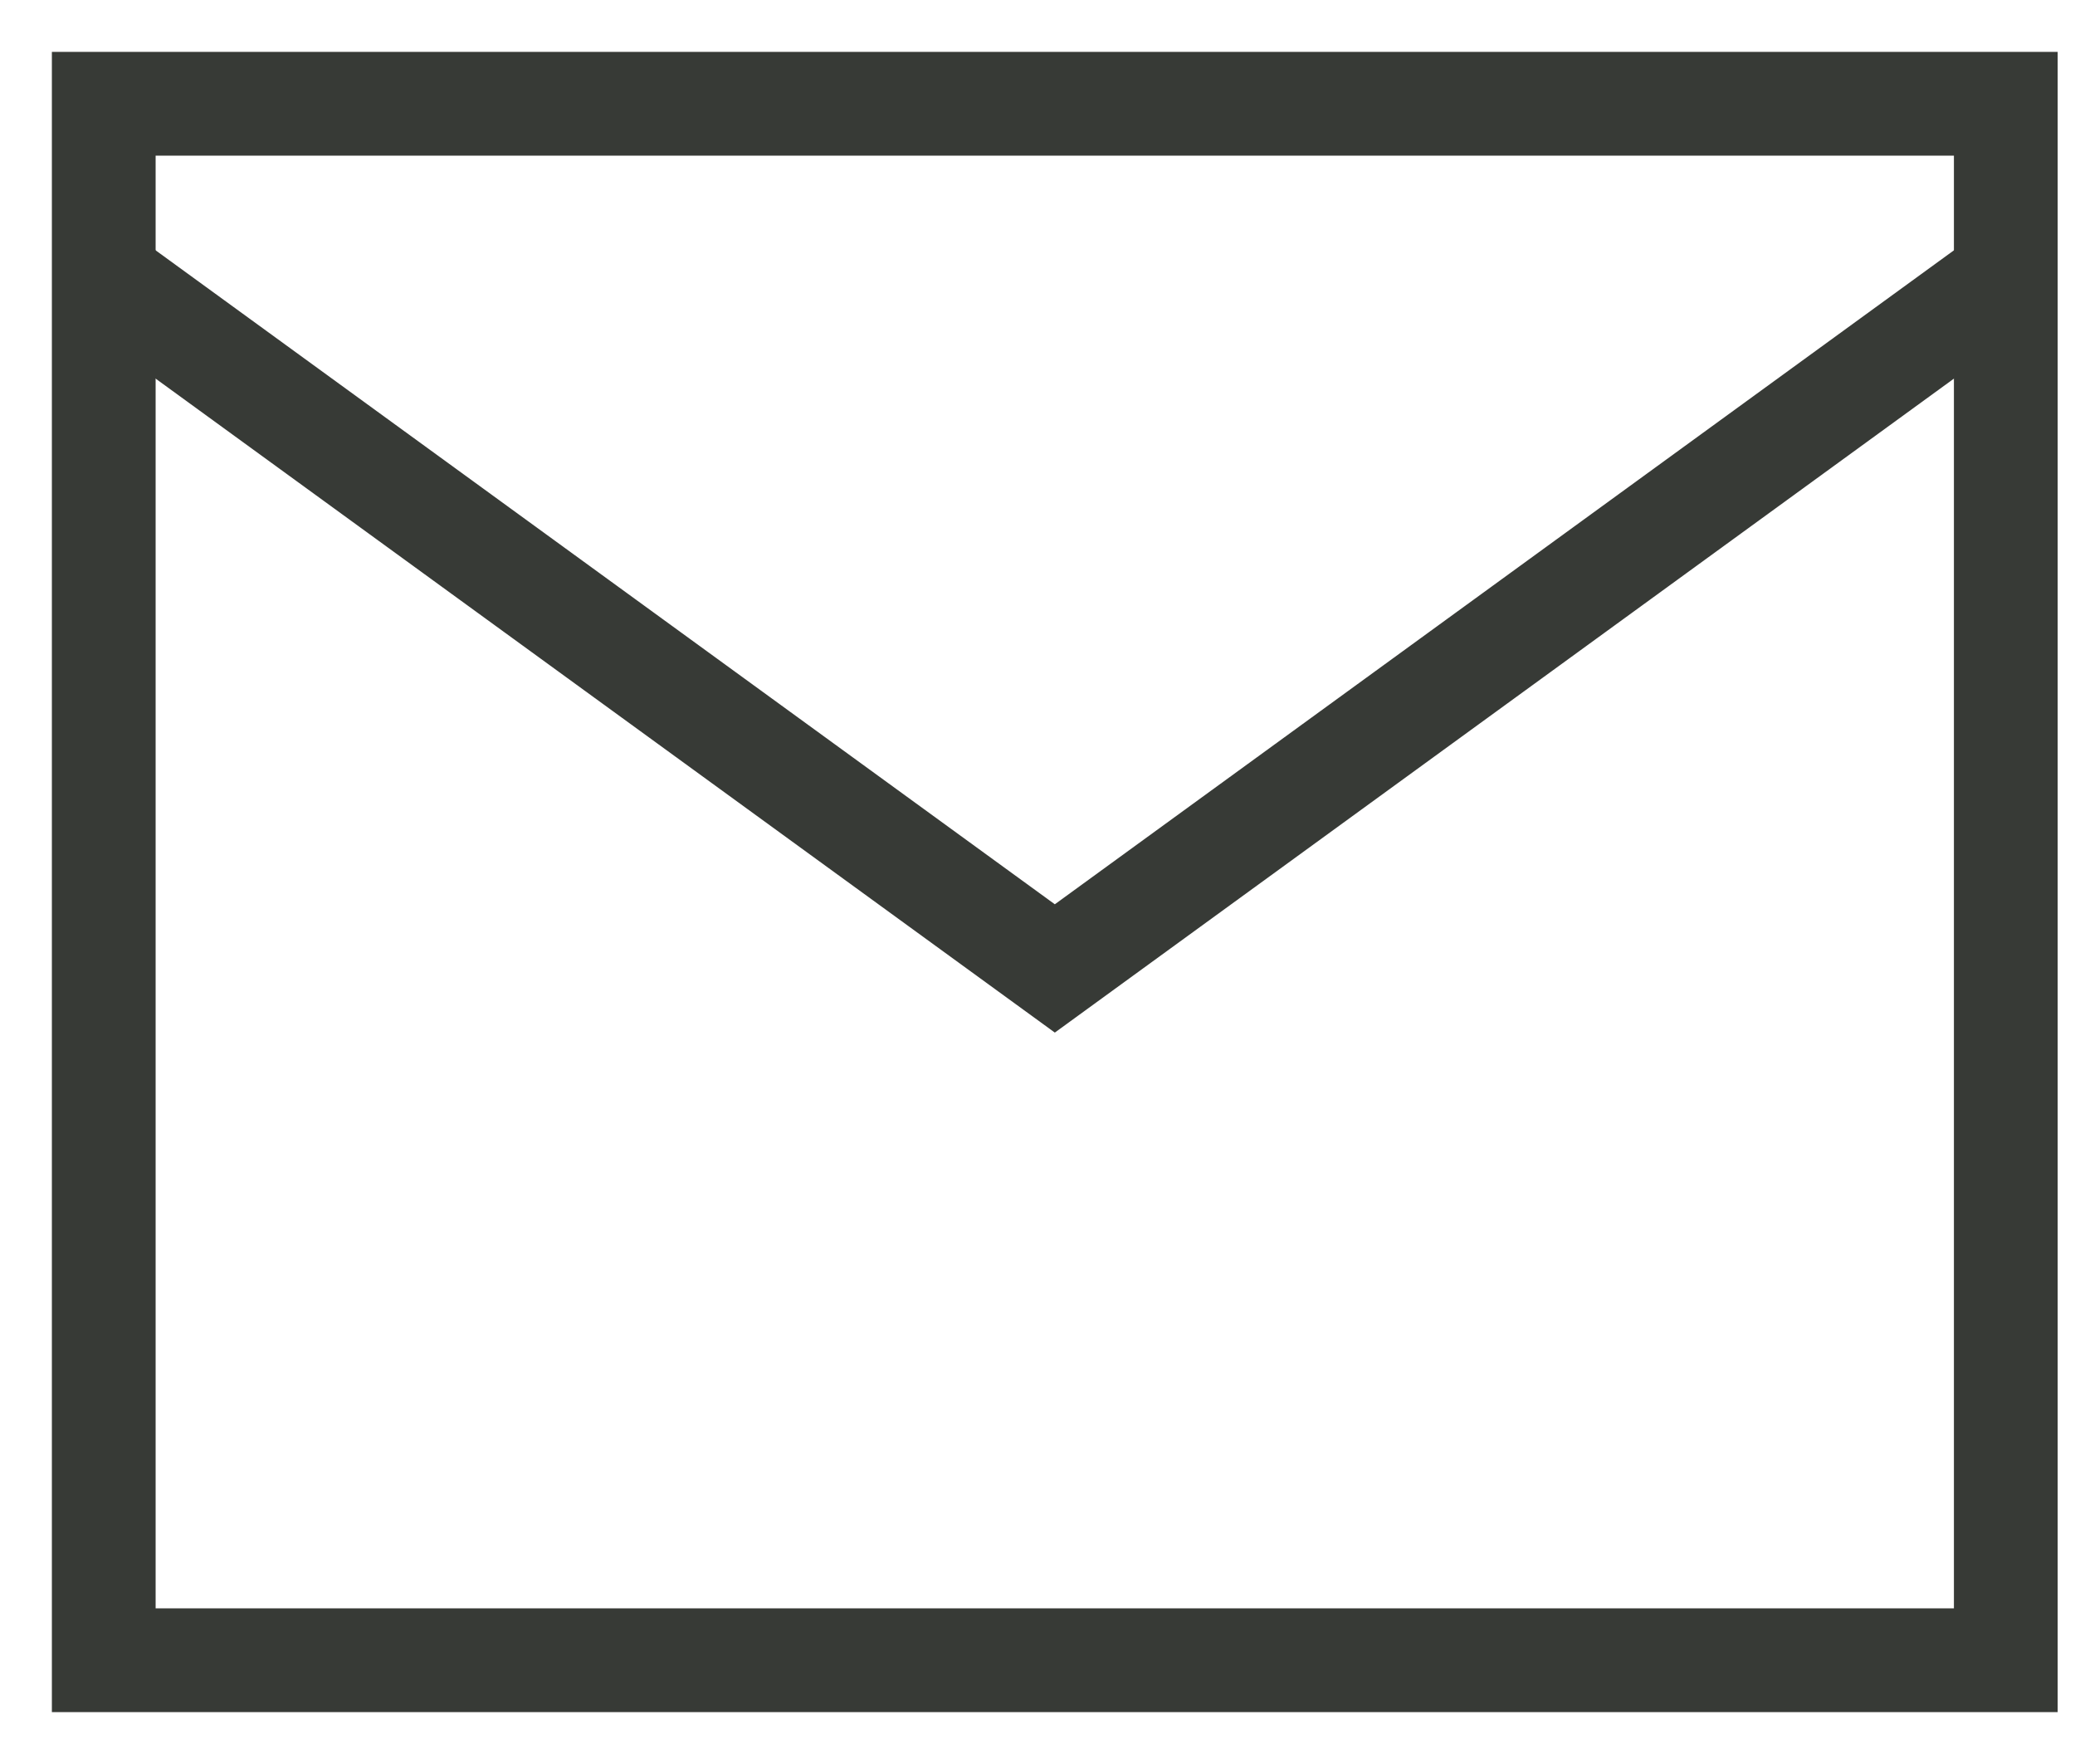
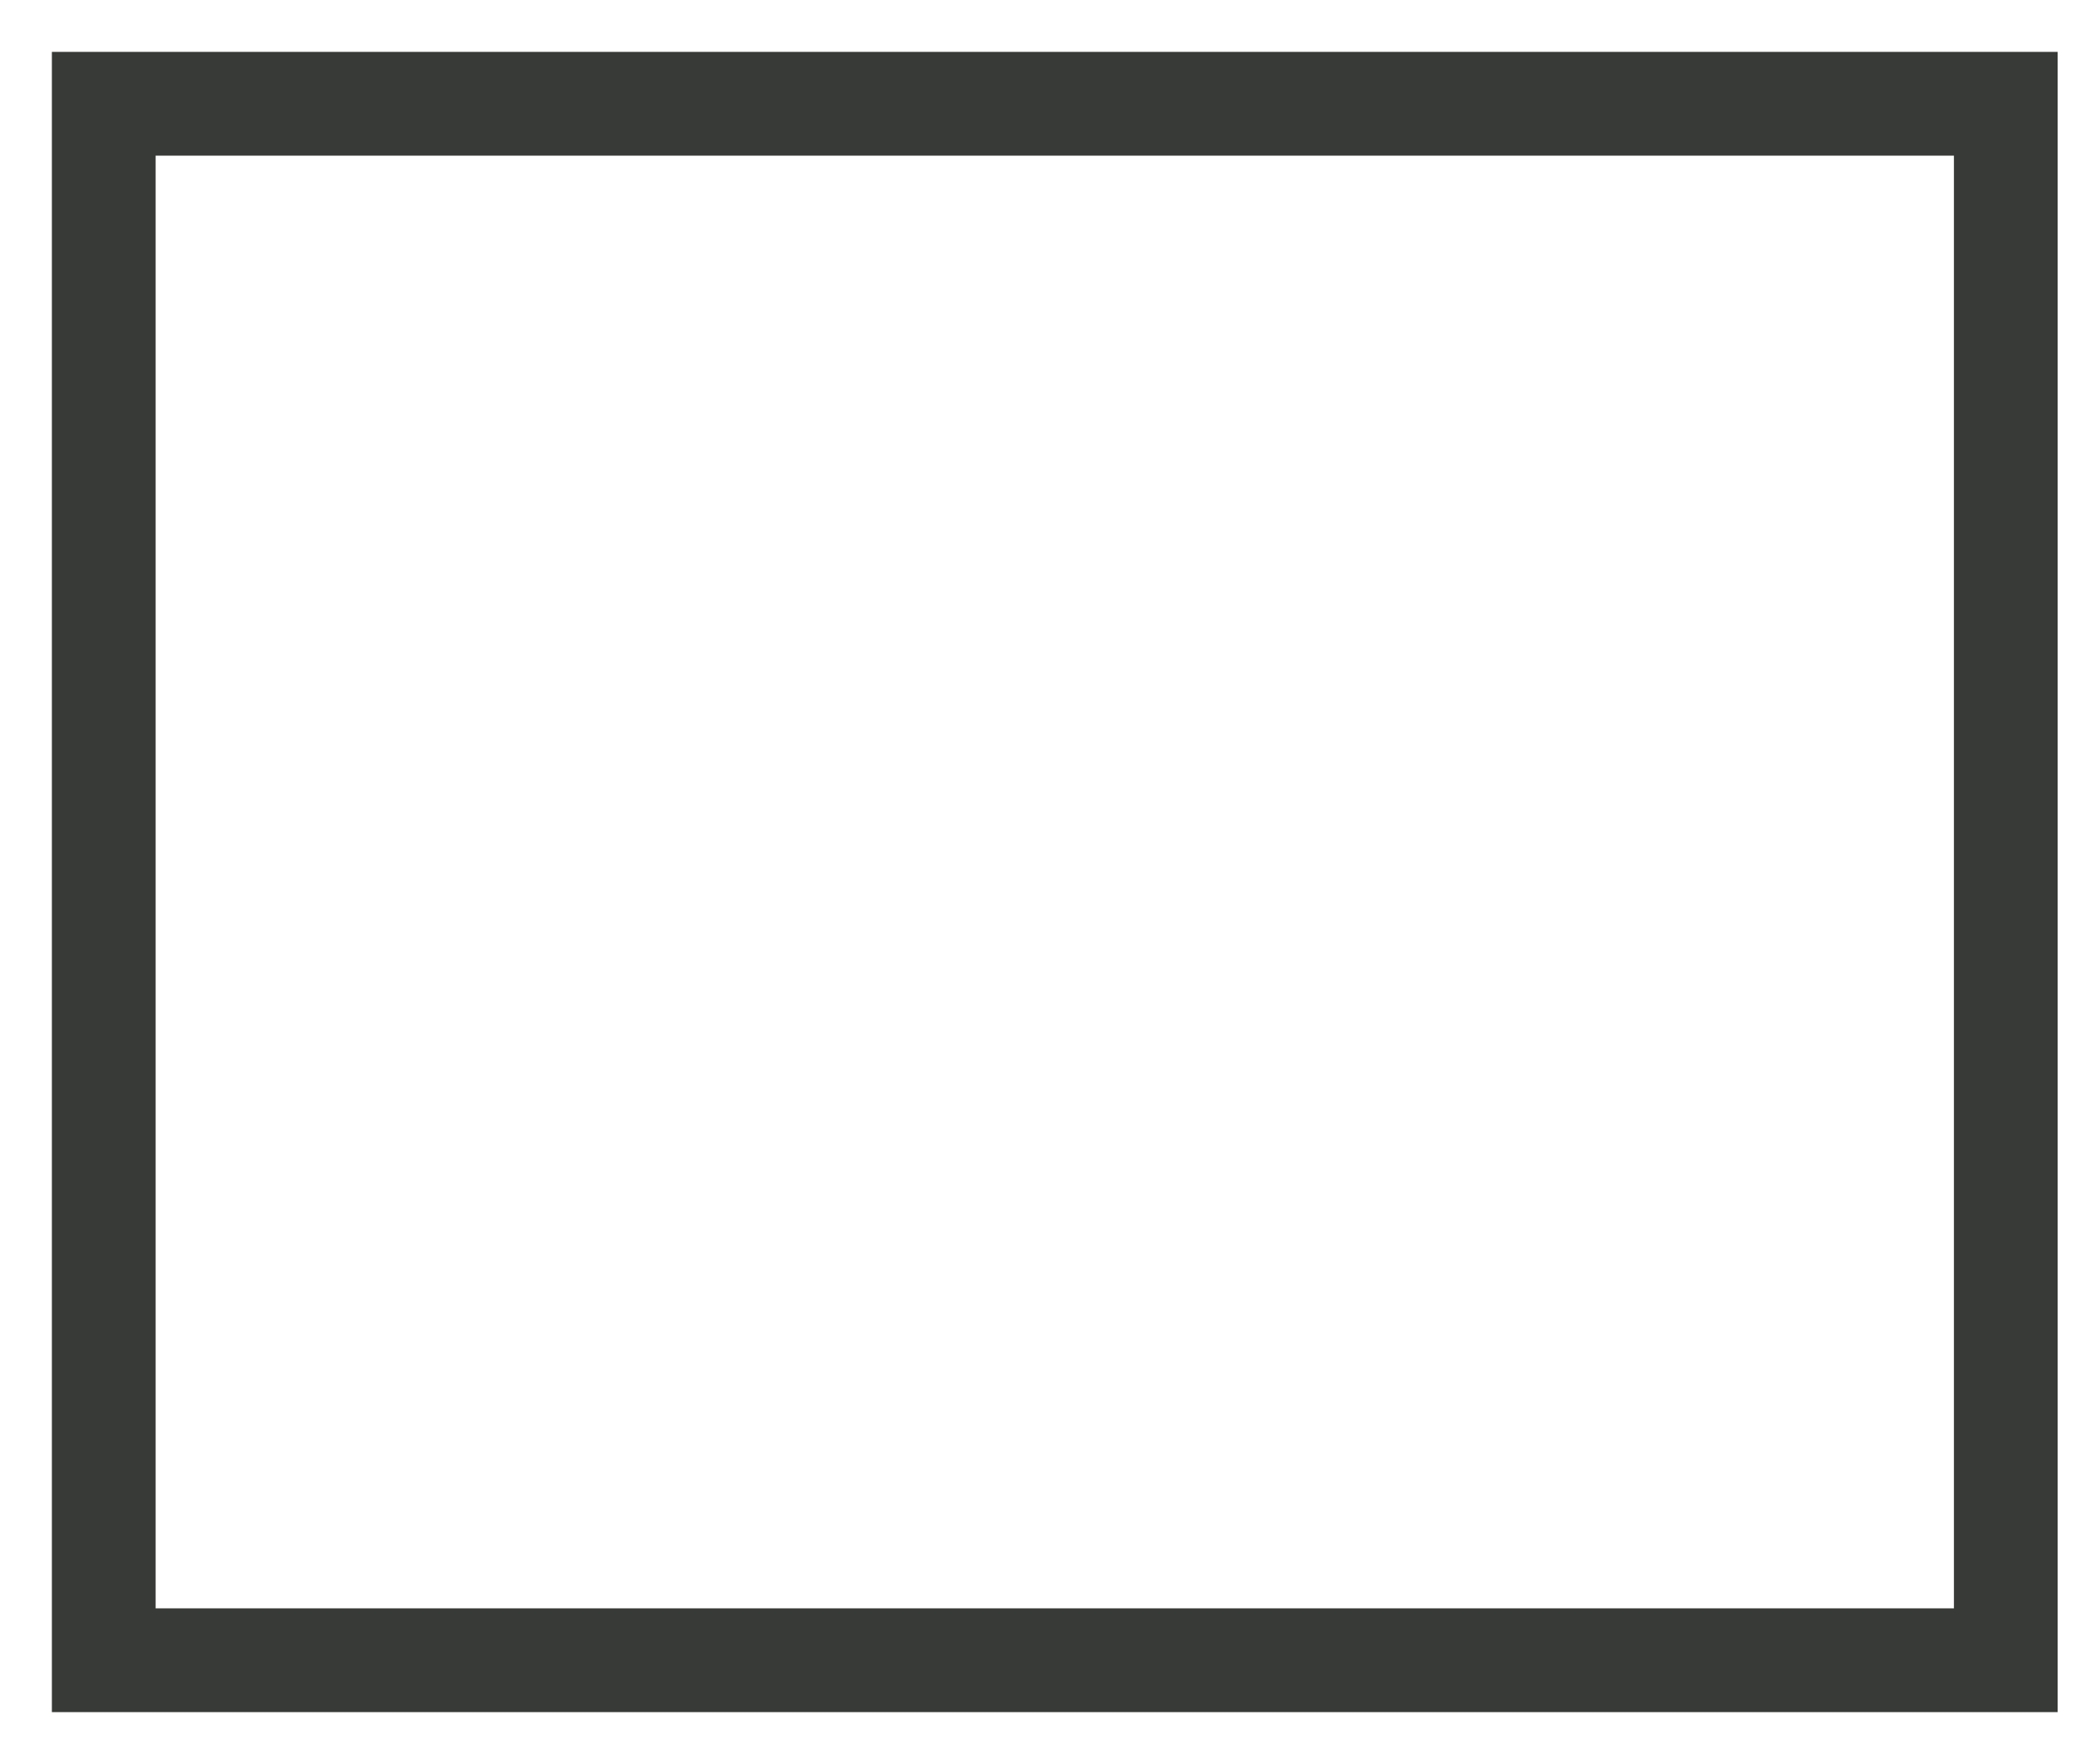
<svg xmlns="http://www.w3.org/2000/svg" width="20px" height="17px" viewBox="0 0 20 17" version="1.1">
  <title>Group 6</title>
  <g id="Symbols" stroke="none" stroke-width="1" fill="none" fill-rule="evenodd">
    <g id="Footer" transform="translate(-167, -322)" stroke="#373A36">
      <g id="Group-6" transform="translate(168, 323)">
-         <polyline id="Stroke-1" points="18.333 1.667 9.167 8.333 0 1.667" />
        <polygon id="Stroke-3" points="0 15 18.333 15 18.333 0 0 0" />
      </g>
    </g>
  </g>
</svg>